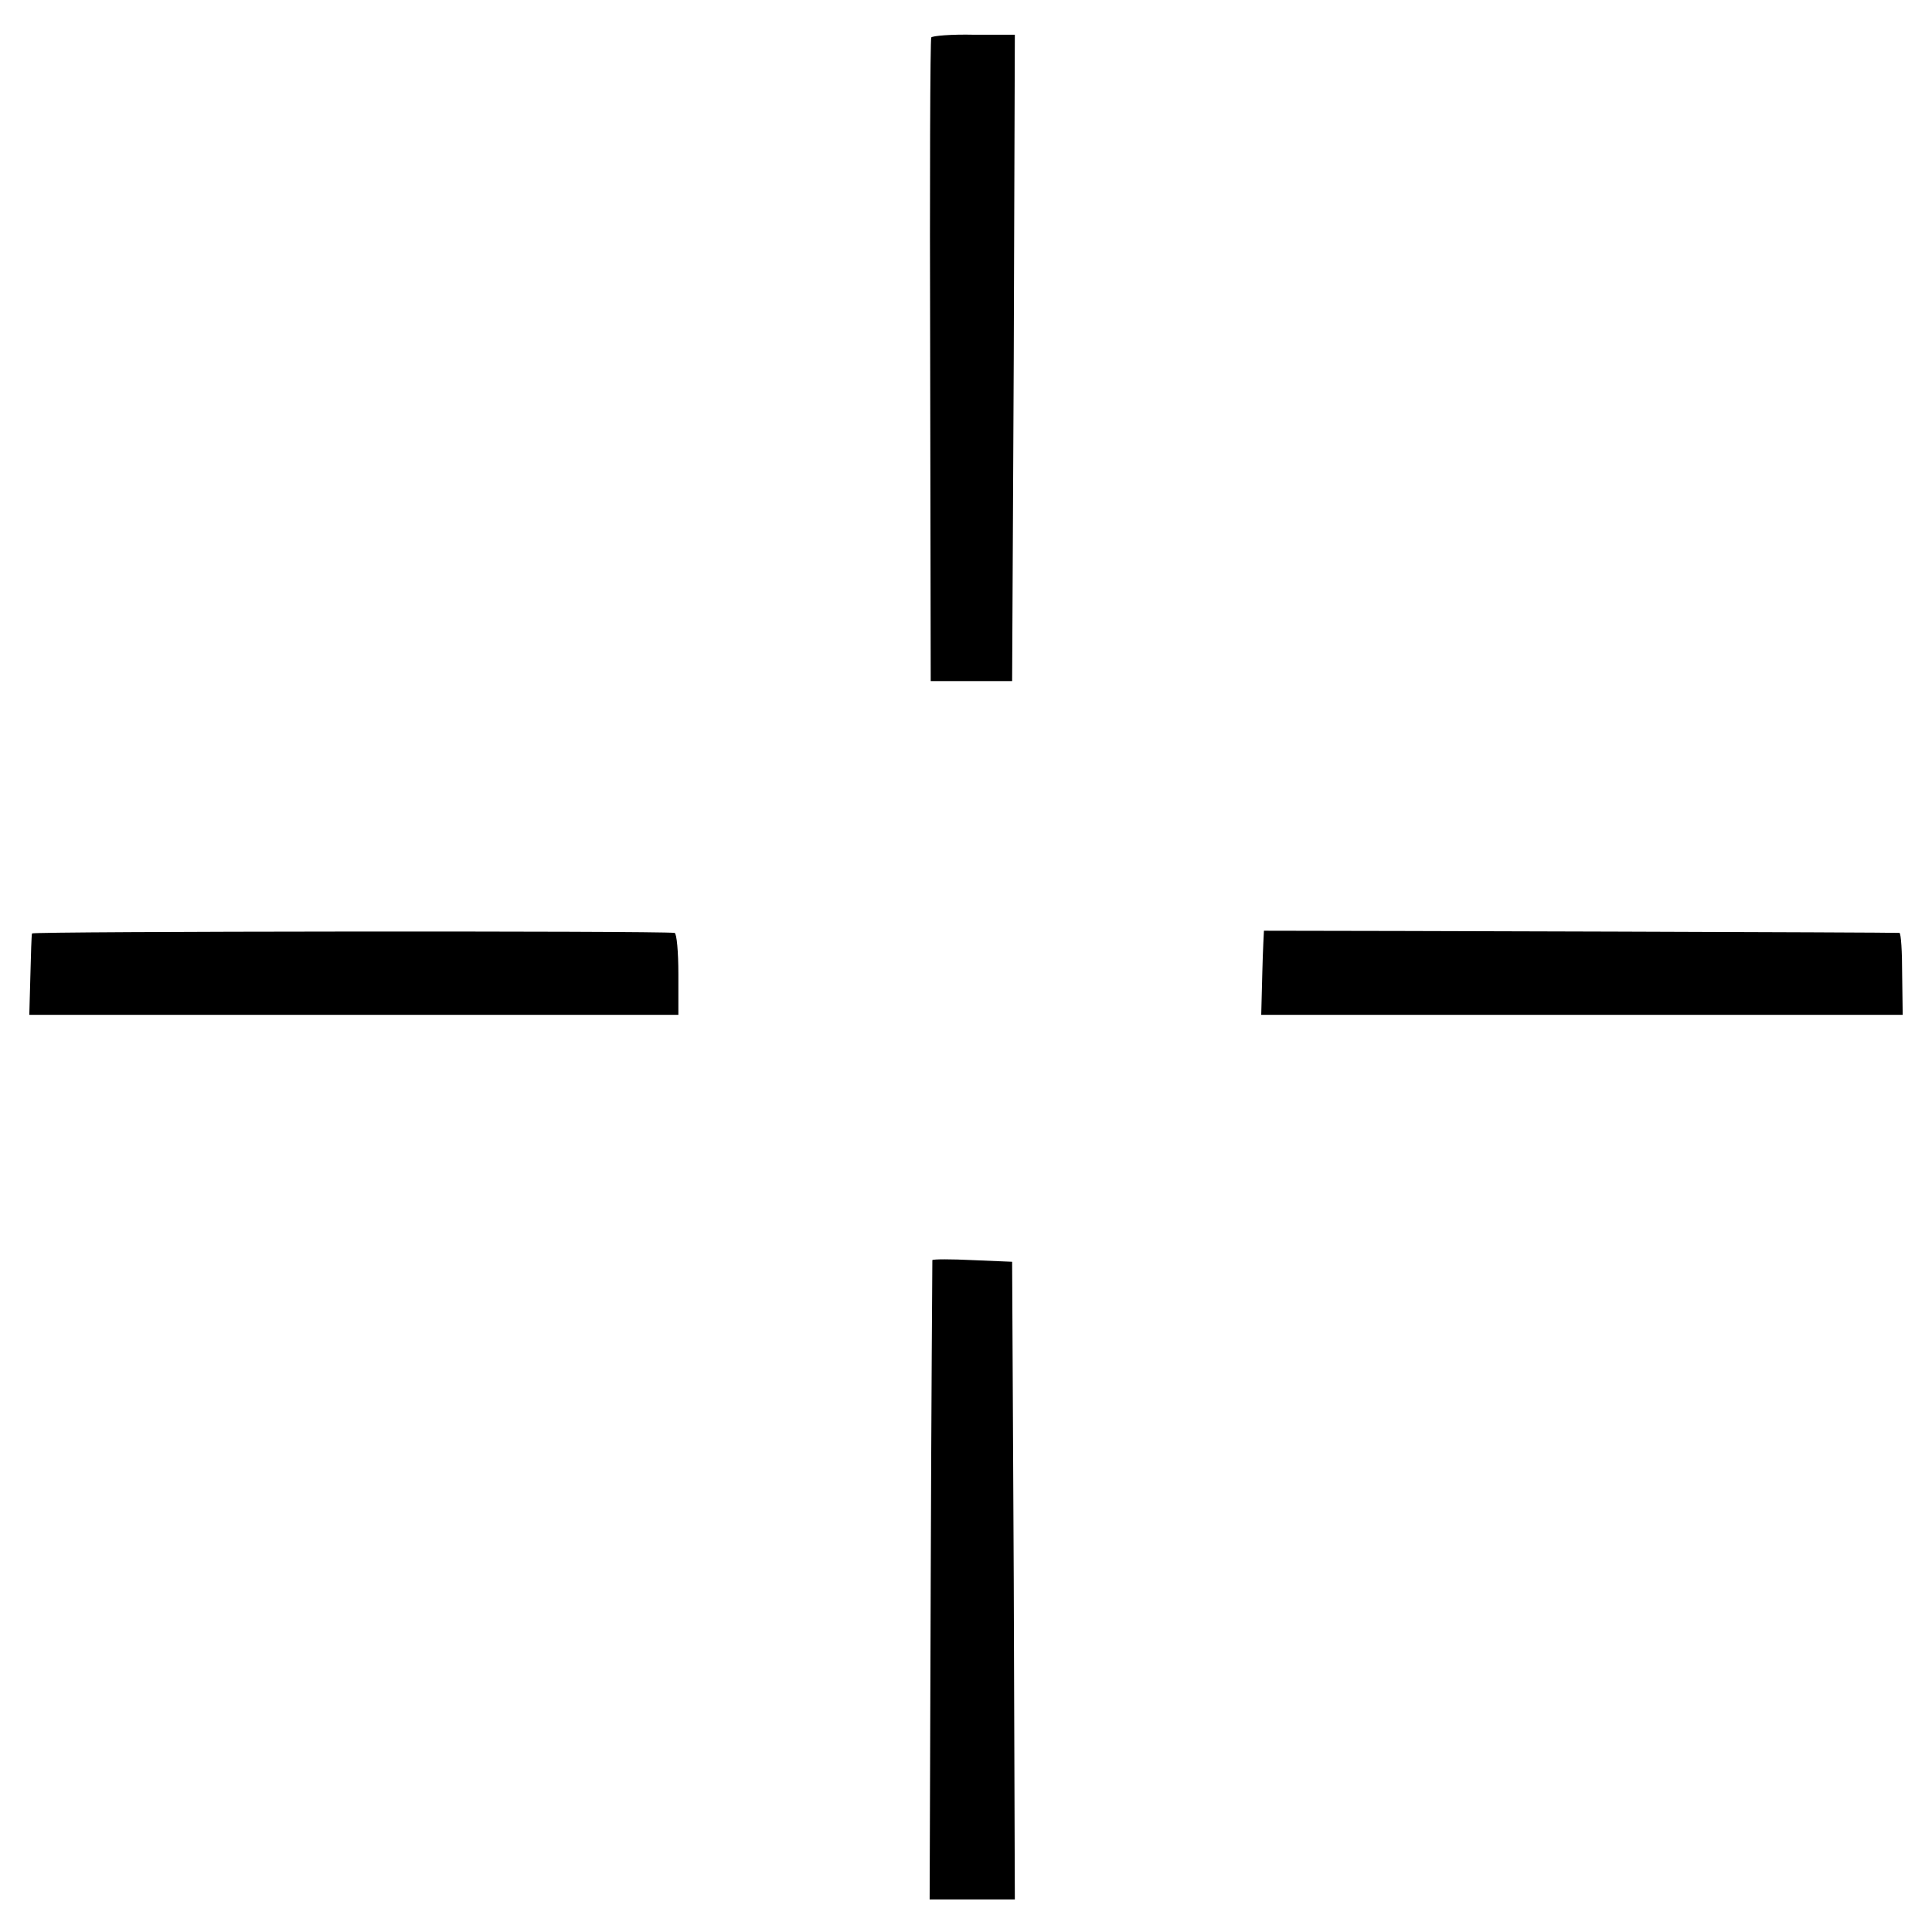
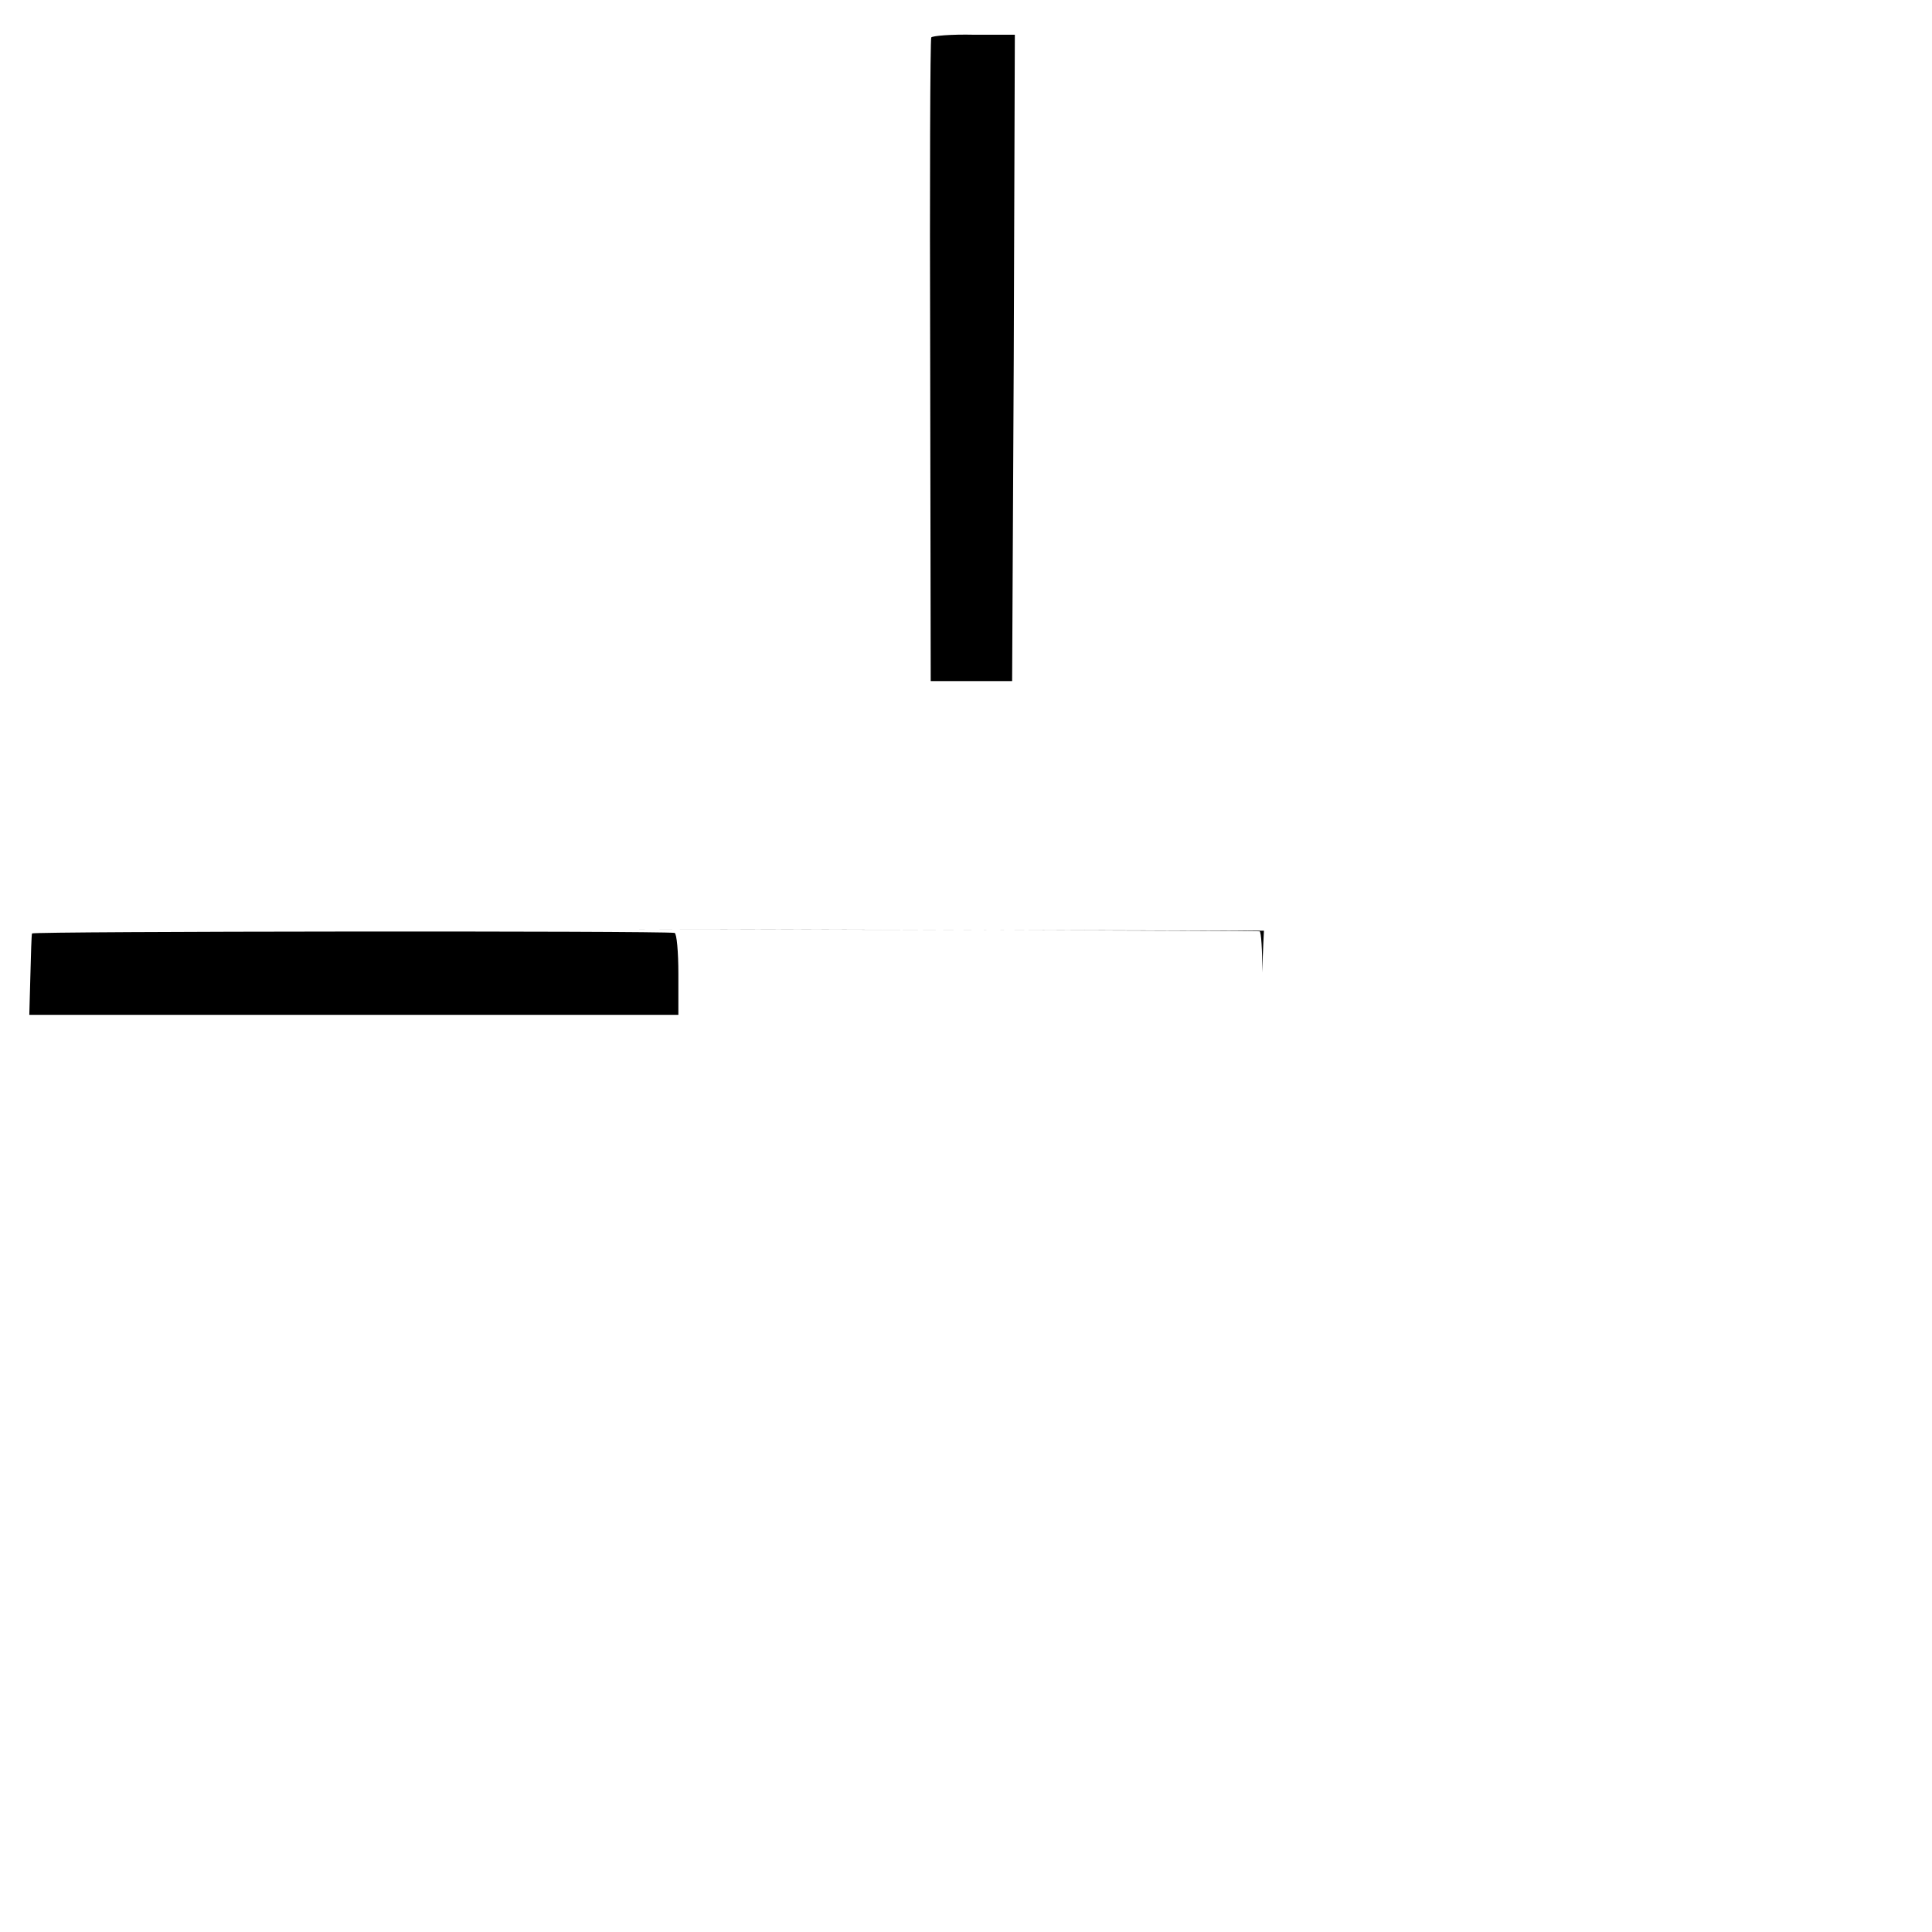
<svg xmlns="http://www.w3.org/2000/svg" version="1.0" width="356pt" height="356pt" viewBox="0 0 356 356" preserveAspectRatio="xMidYMid meet">
  <g transform="translate(0,356) scale(0.1,-0.1)" fill="#000000" stroke="none">
    <path d="M1716 3491 c-2 -3 -3 -271 -2 -596 l1 -590 75 0 75 0 3 595 2 596 -75 0 c-42 1 -77 -2 -79 -5z" />
    <path d="M59 1840 c-1 -3 -2 -38 -3 -77 l-2 -73 598 0 598 0 0 75 c0 41 -3 75 -7 76 -30 4 -1183 3 -1184 -1z" />
-     <path d="M2329 1845 c0 0 -2 -35 -3 -77 l-2 -78 591 0 591 0 -1 75 c0 41 -2 75 -5 76 -3 1 -997 4 -1171 4z" />
-     <path d="M1718 1238 c0 -2 -2 -267 -3 -590 l-2 -588 79 0 78 0 -2 588 -3 587 -72 3 c-40 2 -74 2 -75 0z" />
+     <path d="M2329 1845 c0 0 -2 -35 -3 -77 c0 41 -2 75 -5 76 -3 1 -997 4 -1171 4z" />
  </g>
</svg>